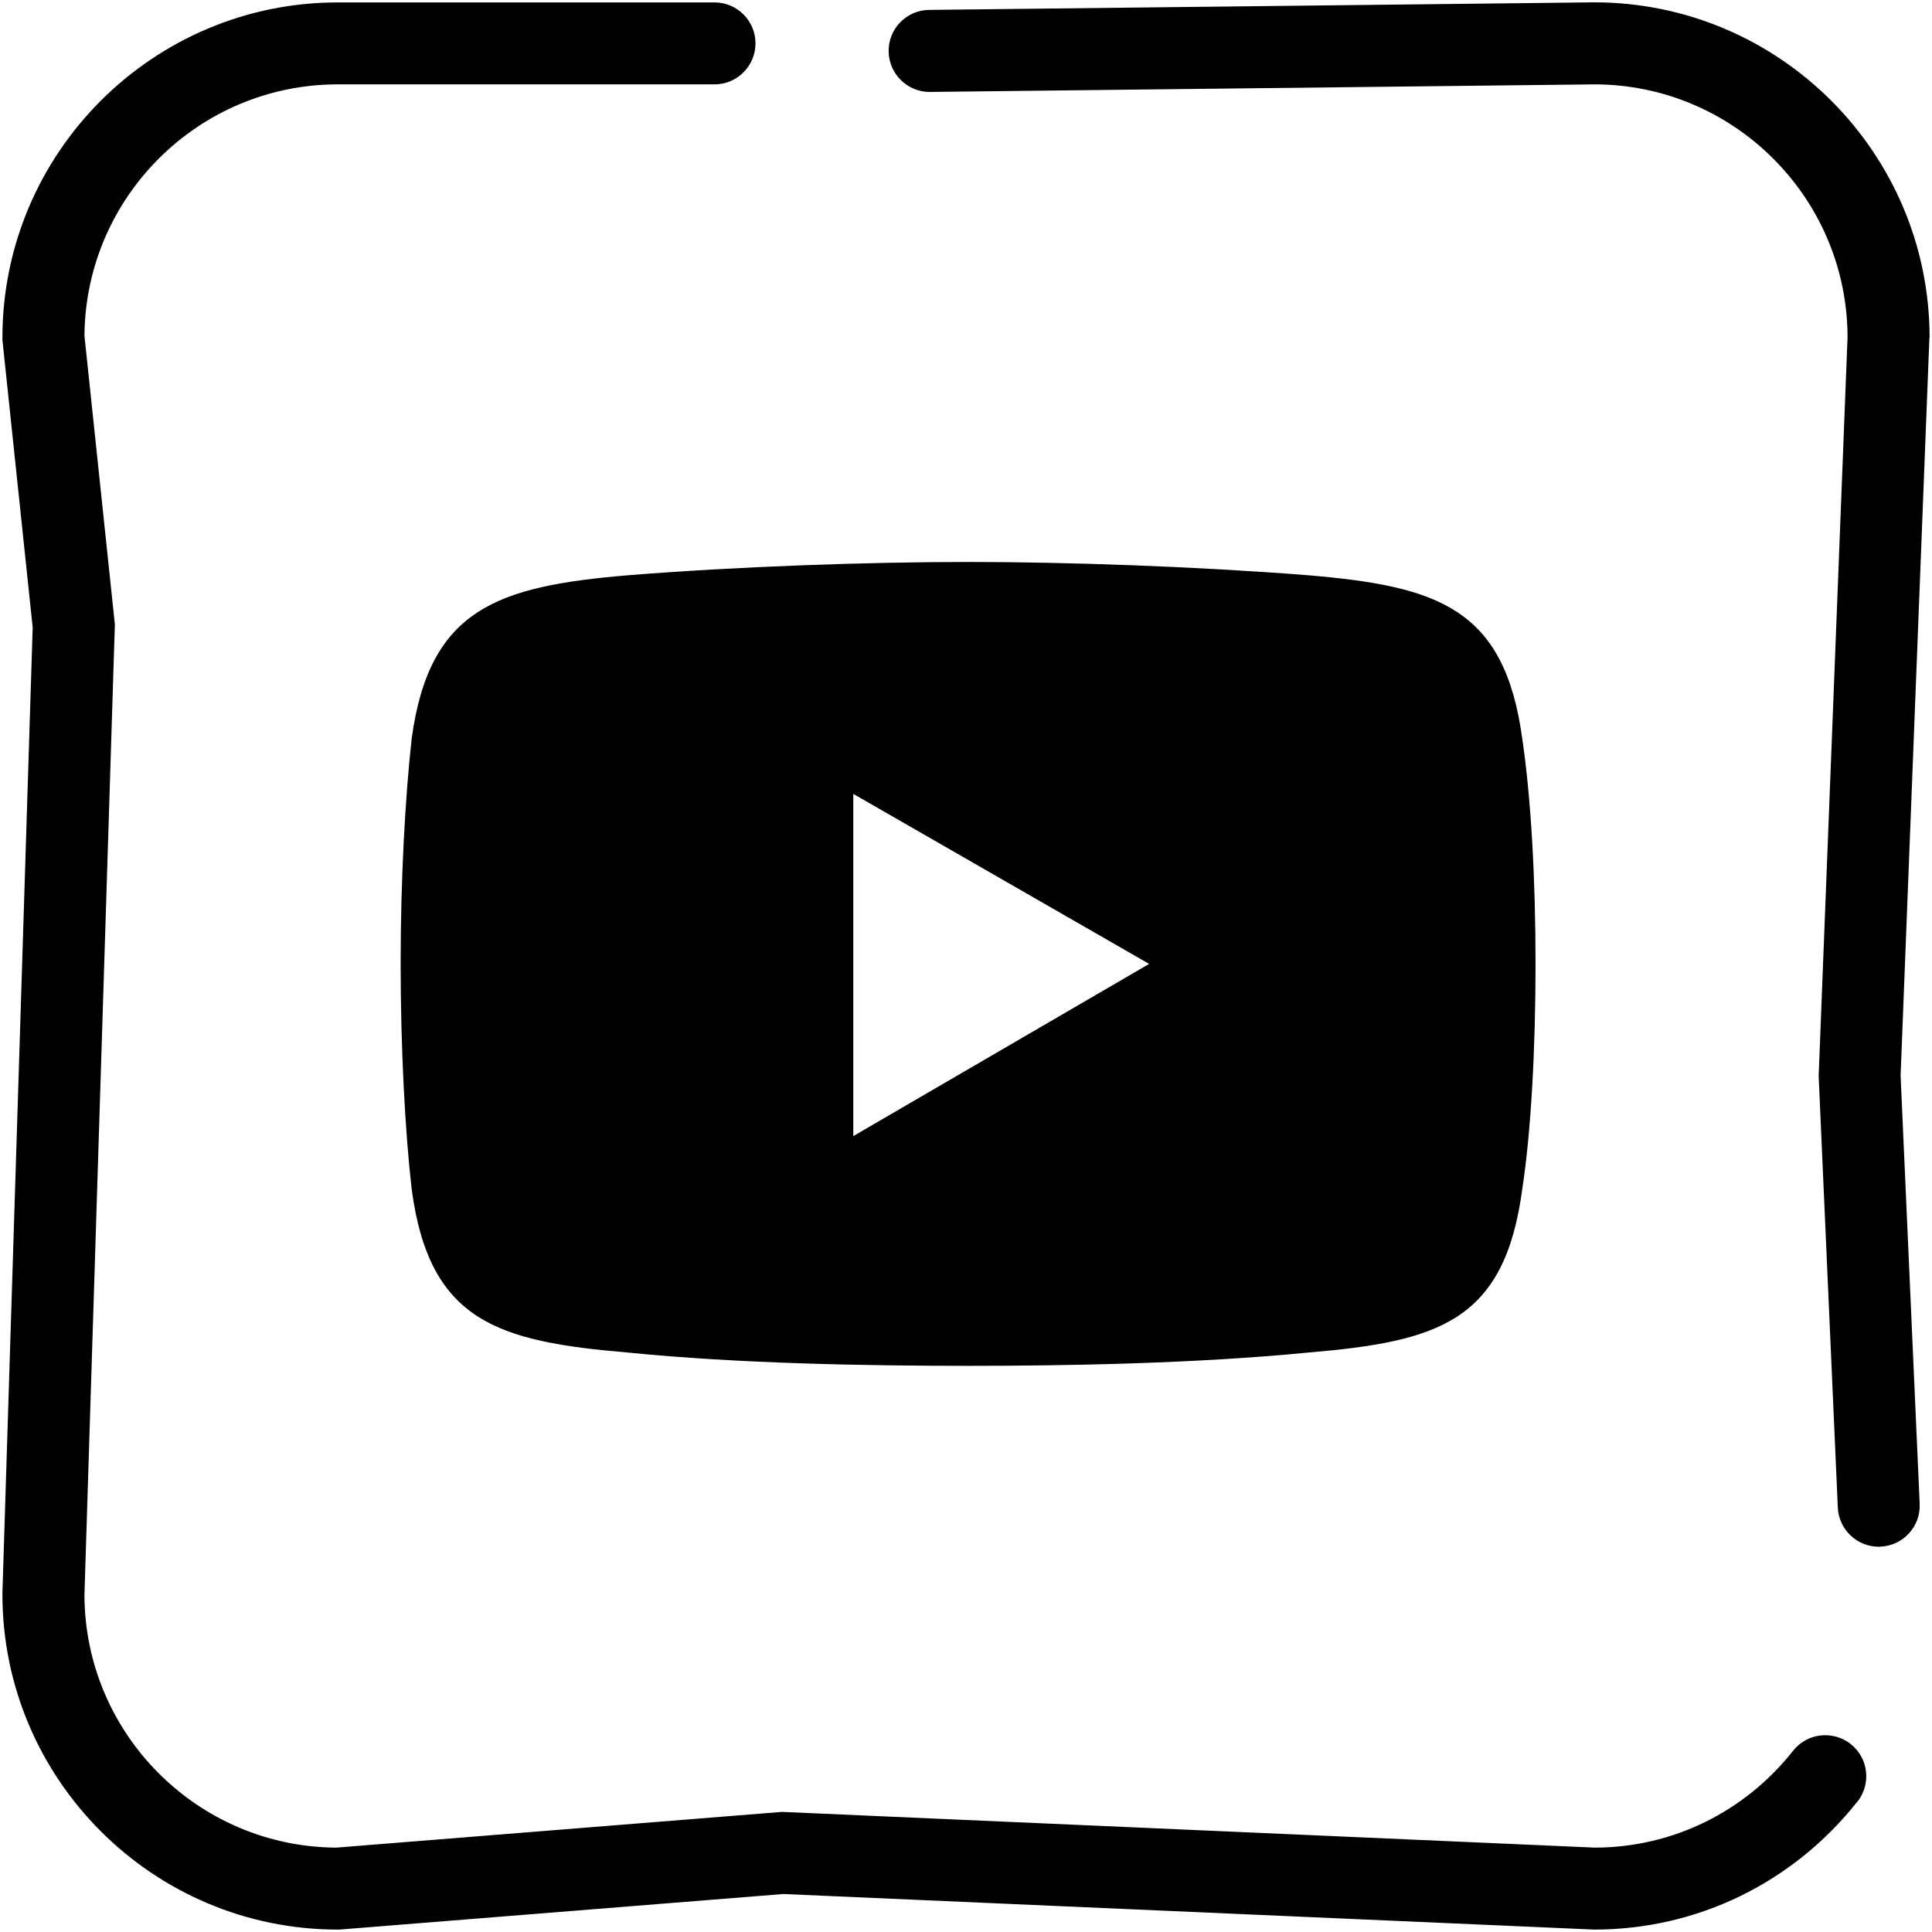
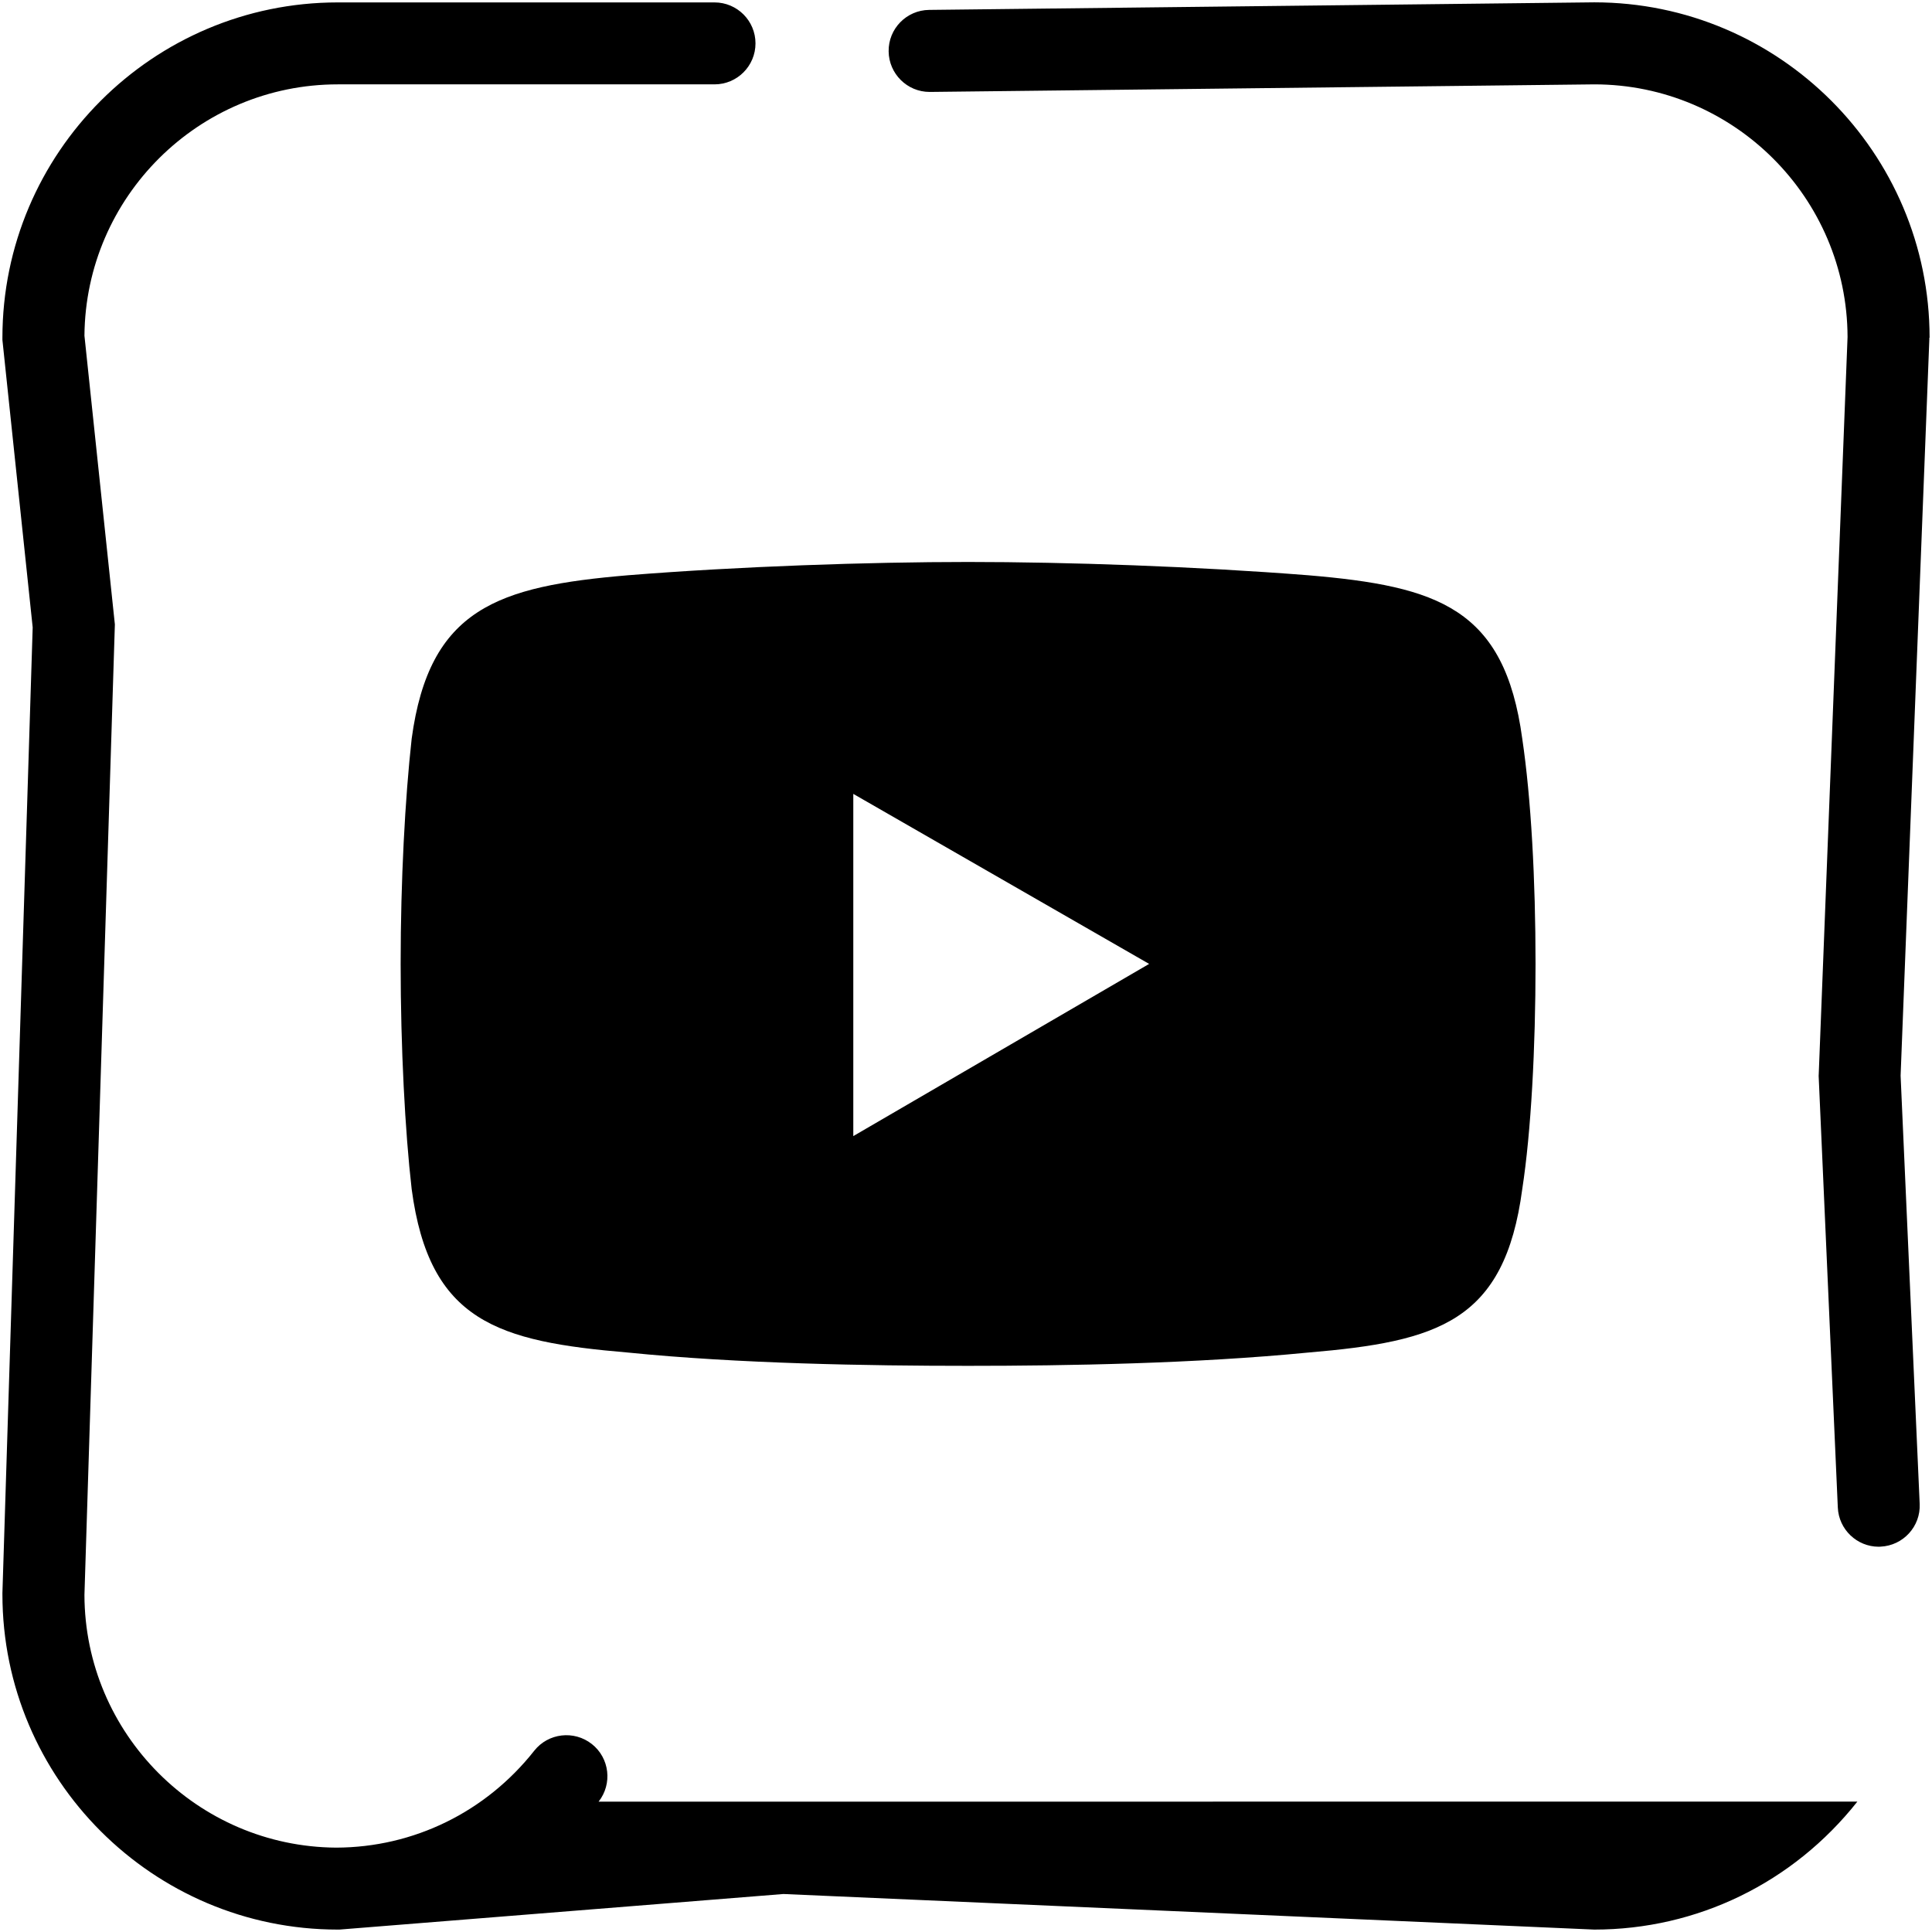
<svg xmlns="http://www.w3.org/2000/svg" id="_Layer_" data-name="&amp;lt;Layer&amp;gt;" viewBox="0 0 24 24">
-   <rect width="24" height="24" style="fill: none; stroke-width: 0px;" />
-   <path d="m23.073,22.38c-.799,1.01-1.99,1.59-3.269,1.59l-.022-.001-10.05-.441-5.516.442h-.02c-2.297,0-4.166-1.869-4.166-4.166l0-.016L.406,7.794.03,4.223v-.027c0-2.297,1.869-4.166,4.166-4.166h4.68c.281,0,.509.228.509.509s-.228.509-.509.509h-4.68c-1.727,0-3.133,1.398-3.147,3.122l.378,3.587-.378,12.055c.004,1.725,1.404,3.129,3.128,3.14l5.537-.444,10.101.444c.961-.003,1.857-.441,2.459-1.203.174-.221.495-.258.716-.084.221.174.258.495.084.716Zm.897-18.185c0-2.297-1.869-4.166-4.166-4.166l-8.262.094c-.281.003-.507.234-.503.515.003.279.231.504.509.504.002,0,.004,0,.006,0l8.253-.094c1.731.002,3.139,1.408,3.144,3.138l-.358,9.158-.001.021.238,5.362c.012.273.238.487.508.487.008,0,.015-0.0.023-.001.281-.013.499-.251.486-.531l-.237-5.32.357-9.147 0-.02ZM7.802,7.146c1.371-.11,2.99-.165,4.224-.165s2.825.055,4.224.165c1.618.137,2.441.411,2.66,2.03.11.741.165,1.755.165,2.798s-.055,2.084-.165,2.798c-.219,1.646-1.042,1.893-2.66,2.03-1.399.137-2.99.165-4.224.165s-2.853-.027-4.224-.165c-1.618-.137-2.469-.384-2.688-2.03-.082-.713-.137-1.755-.137-2.798s.055-2.057.137-2.798c.219-1.618,1.07-1.893,2.688-2.03Zm2.798,6.967l3.675-2.139-3.675-2.112v4.251Z" style="fill-rule: evenodd; stroke-width: 0px;" />
+   <path d="m23.073,22.38c-.799,1.01-1.99,1.59-3.269,1.59l-.022-.001-10.05-.441-5.516.442h-.02c-2.297,0-4.166-1.869-4.166-4.166l0-.016L.406,7.794.03,4.223v-.027c0-2.297,1.869-4.166,4.166-4.166h4.68c.281,0,.509.228.509.509s-.228.509-.509.509h-4.68c-1.727,0-3.133,1.398-3.147,3.122l.378,3.587-.378,12.055c.004,1.725,1.404,3.129,3.128,3.14c.961-.003,1.857-.441,2.459-1.203.174-.221.495-.258.716-.084.221.174.258.495.084.716Zm.897-18.185c0-2.297-1.869-4.166-4.166-4.166l-8.262.094c-.281.003-.507.234-.503.515.003.279.231.504.509.504.002,0,.004,0,.006,0l8.253-.094c1.731.002,3.139,1.408,3.144,3.138l-.358,9.158-.001.021.238,5.362c.012.273.238.487.508.487.008,0,.015-0.0.023-.001.281-.013.499-.251.486-.531l-.237-5.32.357-9.147 0-.02ZM7.802,7.146c1.371-.11,2.99-.165,4.224-.165s2.825.055,4.224.165c1.618.137,2.441.411,2.66,2.03.11.741.165,1.755.165,2.798s-.055,2.084-.165,2.798c-.219,1.646-1.042,1.893-2.66,2.03-1.399.137-2.99.165-4.224.165s-2.853-.027-4.224-.165c-1.618-.137-2.469-.384-2.688-2.03-.082-.713-.137-1.755-.137-2.798s.055-2.057.137-2.798c.219-1.618,1.07-1.893,2.688-2.03Zm2.798,6.967l3.675-2.139-3.675-2.112v4.251Z" style="fill-rule: evenodd; stroke-width: 0px;" />
</svg>